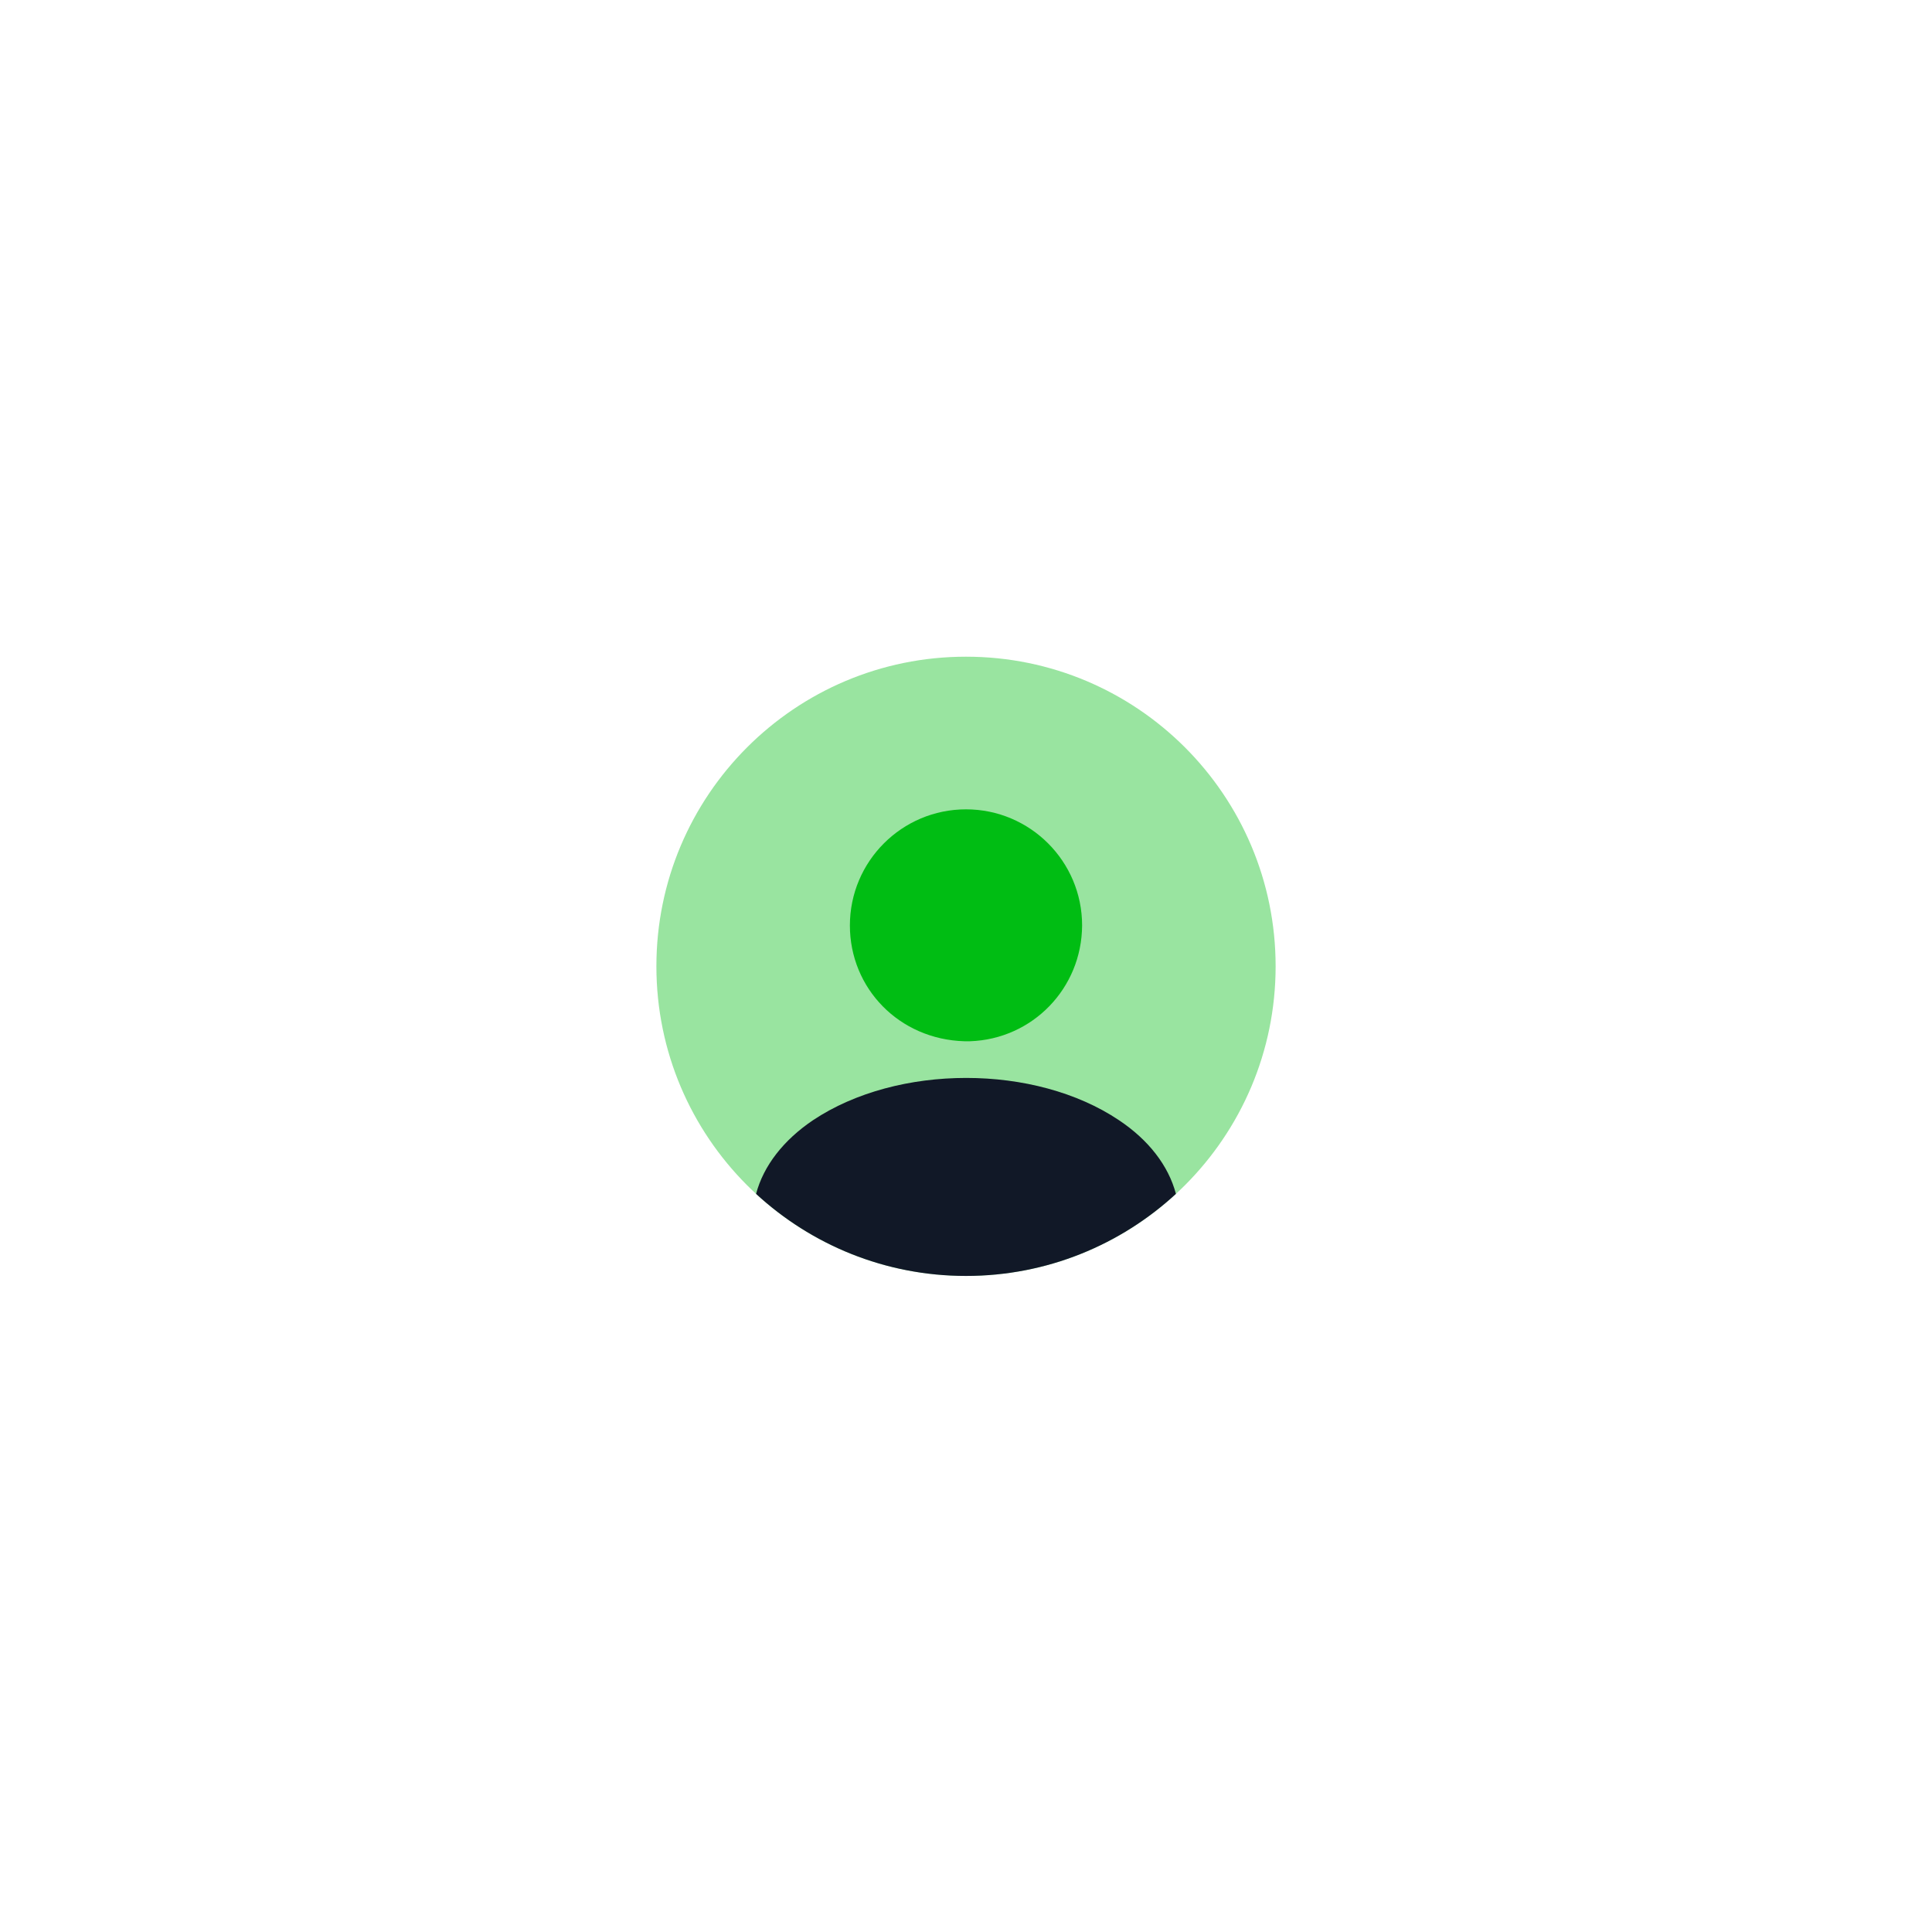
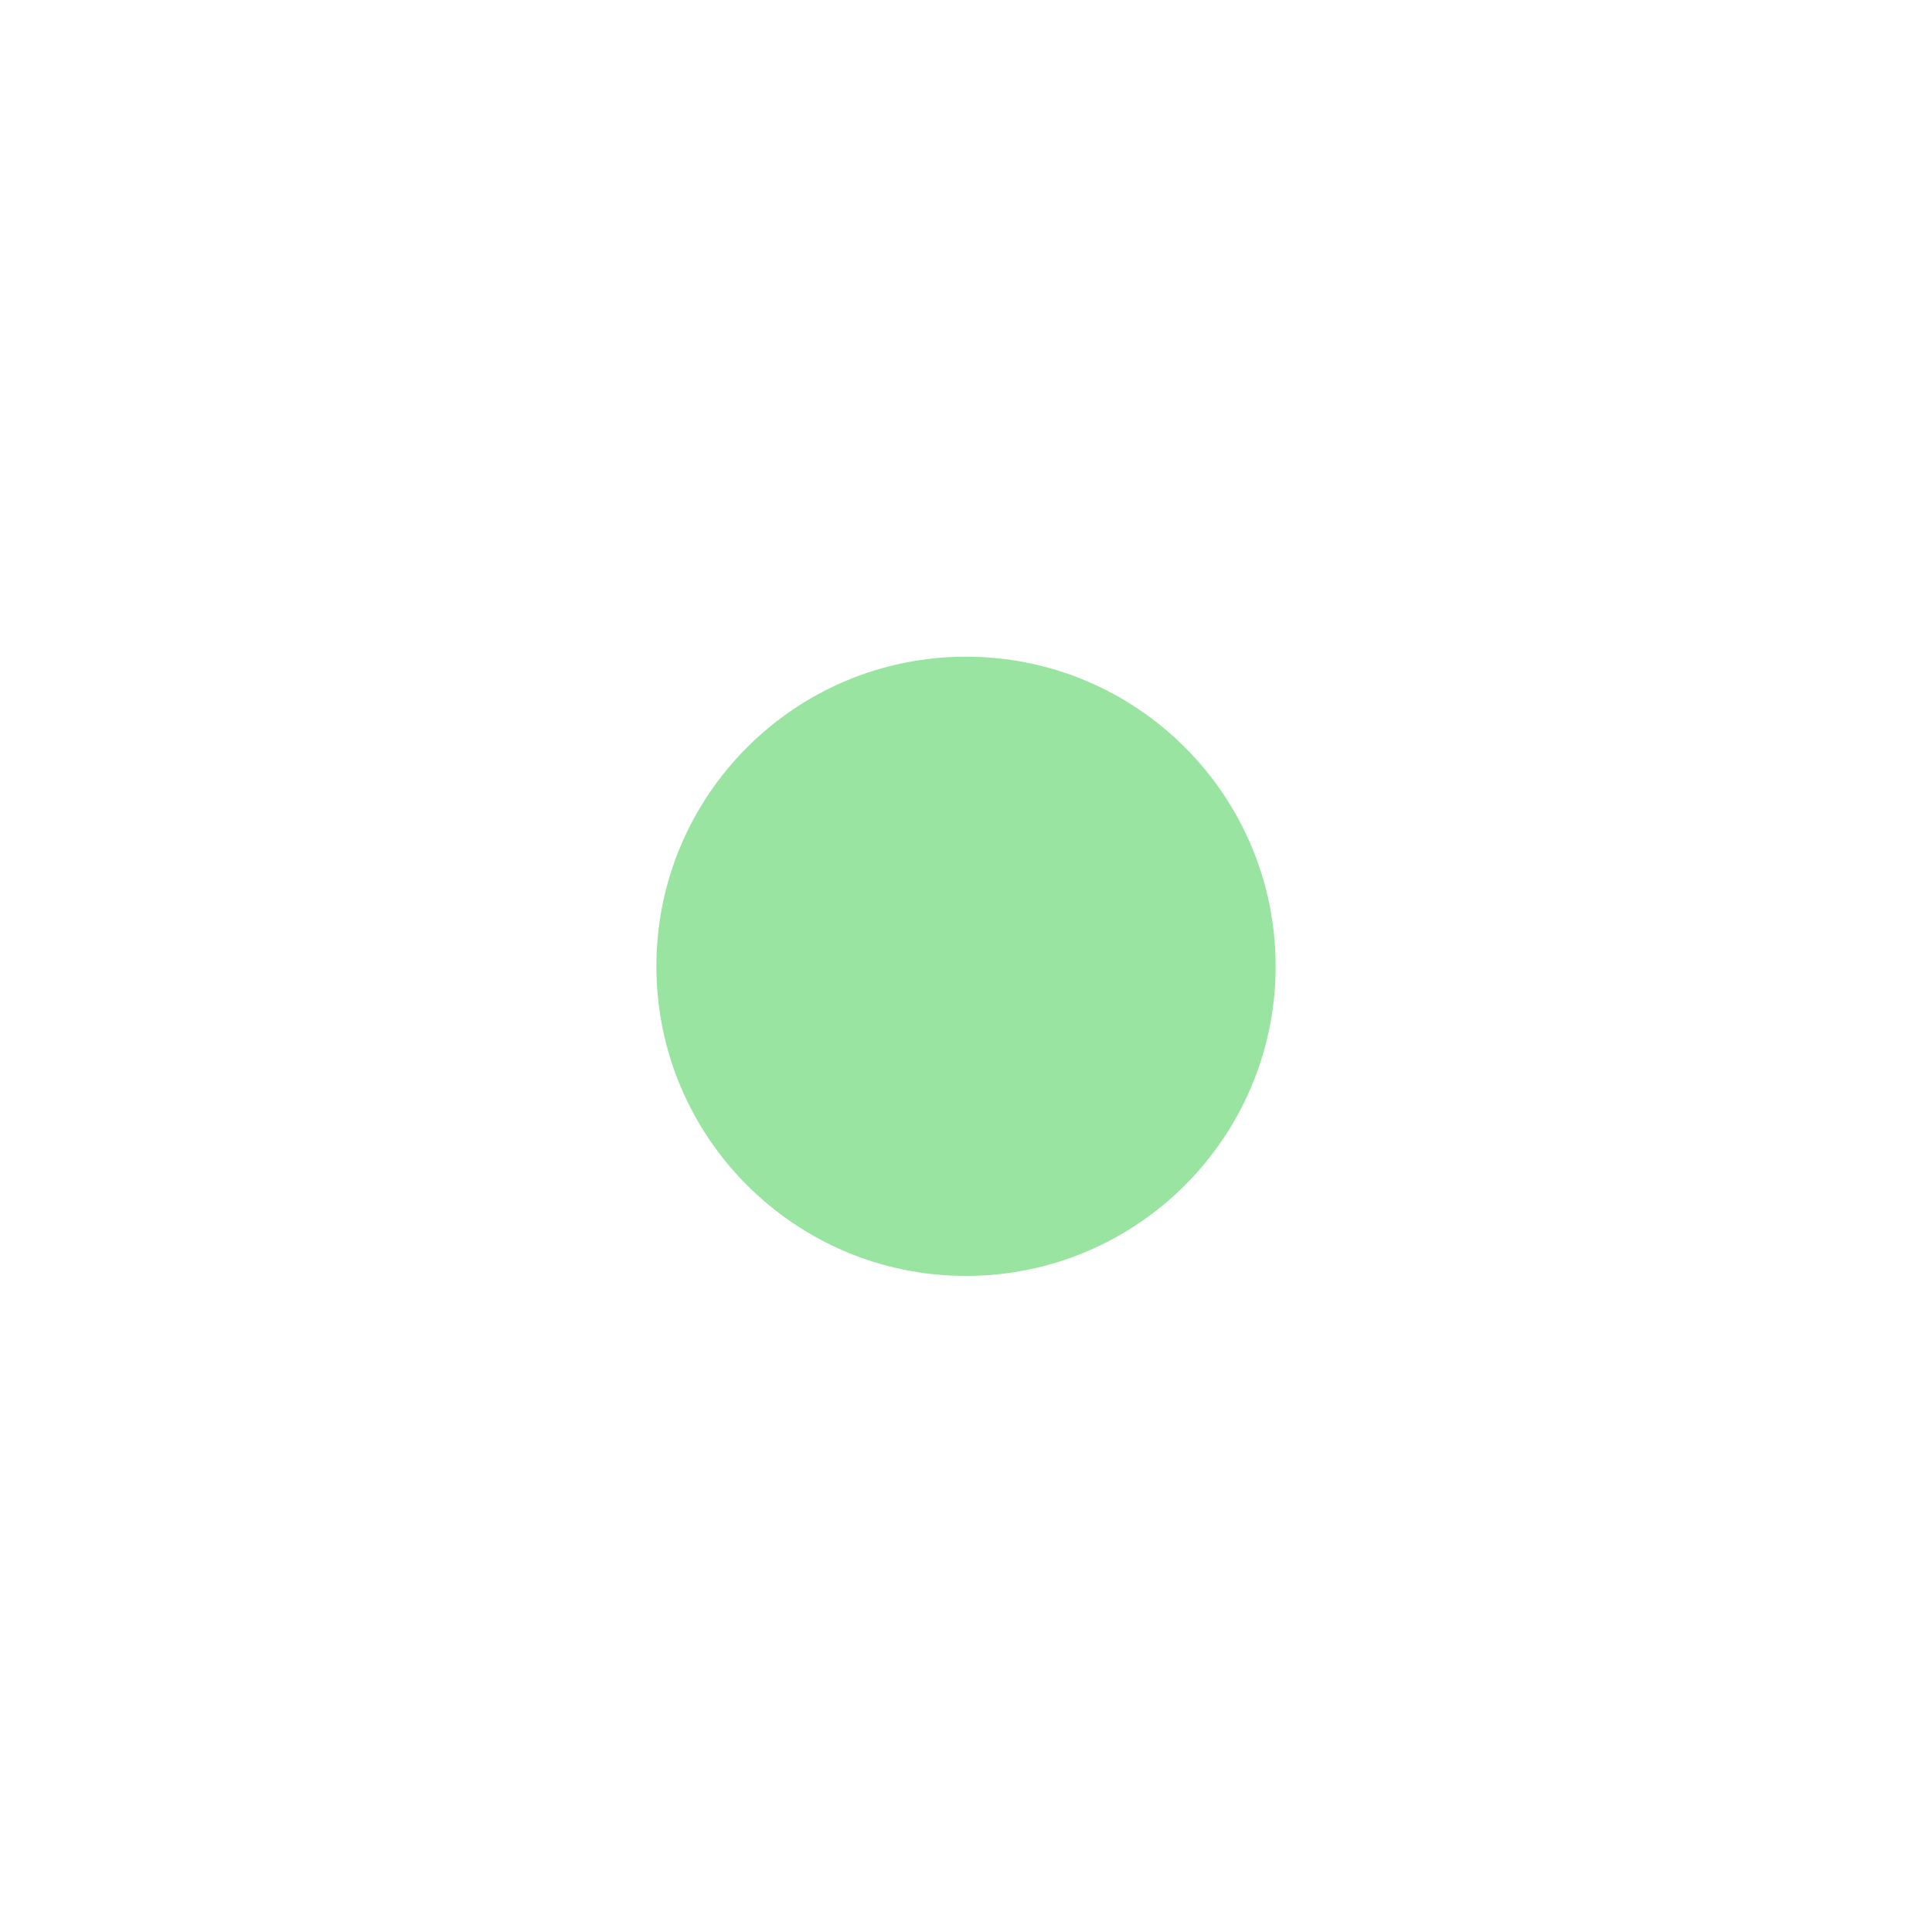
<svg xmlns="http://www.w3.org/2000/svg" width="104" height="104" viewBox="0 0 104 104" fill="none">
  <g filter="url(#filter0_d_149_3309)">
    <circle cx="52" cy="40" r="28" fill="white" />
  </g>
  <g filter="url(#filter1_d_149_3309)">
    <path opacity="0.4" d="M52 56.683C61.205 56.683 68.667 49.221 68.667 40.016C68.667 30.811 61.205 23.35 52 23.35C42.795 23.35 35.334 30.811 35.334 40.016C35.334 49.221 42.795 56.683 52 56.683Z" fill="#00BD13" />
-     <path d="M52 31.567C48.55 31.567 45.75 34.367 45.75 37.817C45.75 41.201 48.4 43.951 51.917 44.051C51.967 44.051 52.033 44.051 52.067 44.051C52.1 44.051 52.15 44.051 52.183 44.051C52.2 44.051 52.217 44.051 52.217 44.051C55.583 43.934 58.233 41.201 58.25 37.817C58.25 34.367 55.45 31.567 52 31.567Z" fill="#00BD13" />
-     <path d="M63.3 52.267C60.333 55 56.366 56.684 52 56.684C47.633 56.684 43.666 55 40.7 52.267C41.1 50.75 42.183 49.367 43.766 48.3C48.316 45.267 55.716 45.267 60.233 48.3C61.833 49.367 62.9 50.75 63.3 52.267Z" fill="#111827" />
  </g>
  <defs>
    <filter id="filter0_d_149_3309" x="0" y="0" width="104" height="104" filterUnits="userSpaceOnUse" color-interpolation-filters="sRGB">
      <feFlood flood-opacity="0" result="BackgroundImageFix" />
      <feColorMatrix in="SourceAlpha" type="matrix" values="0 0 0 0 0 0 0 0 0 0 0 0 0 0 0 0 0 0 127 0" result="hardAlpha" />
      <feOffset dy="12" />
      <feGaussianBlur stdDeviation="12" />
      <feComposite in2="hardAlpha" operator="out" />
      <feColorMatrix type="matrix" values="0 0 0 0 0 0 0 0 0 0 0 0 0 0 0 0 0 0 0.04 0" />
      <feBlend mode="normal" in2="BackgroundImageFix" result="effect1_dropShadow_149_3309" />
      <feBlend mode="normal" in="SourceGraphic" in2="effect1_dropShadow_149_3309" result="shape" />
    </filter>
    <filter id="filter1_d_149_3309" x="8" y="8" width="88" height="88" filterUnits="userSpaceOnUse" color-interpolation-filters="sRGB">
      <feFlood flood-opacity="0" result="BackgroundImageFix" />
      <feColorMatrix in="SourceAlpha" type="matrix" values="0 0 0 0 0 0 0 0 0 0 0 0 0 0 0 0 0 0 127 0" result="hardAlpha" />
      <feOffset dy="12" />
      <feGaussianBlur stdDeviation="12" />
      <feComposite in2="hardAlpha" operator="out" />
      <feColorMatrix type="matrix" values="0 0 0 0 0 0 0 0 0 0 0 0 0 0 0 0 0 0 0.04 0" />
      <feBlend mode="normal" in2="BackgroundImageFix" result="effect1_dropShadow_149_3309" />
      <feBlend mode="normal" in="SourceGraphic" in2="effect1_dropShadow_149_3309" result="shape" />
    </filter>
  </defs>
</svg>